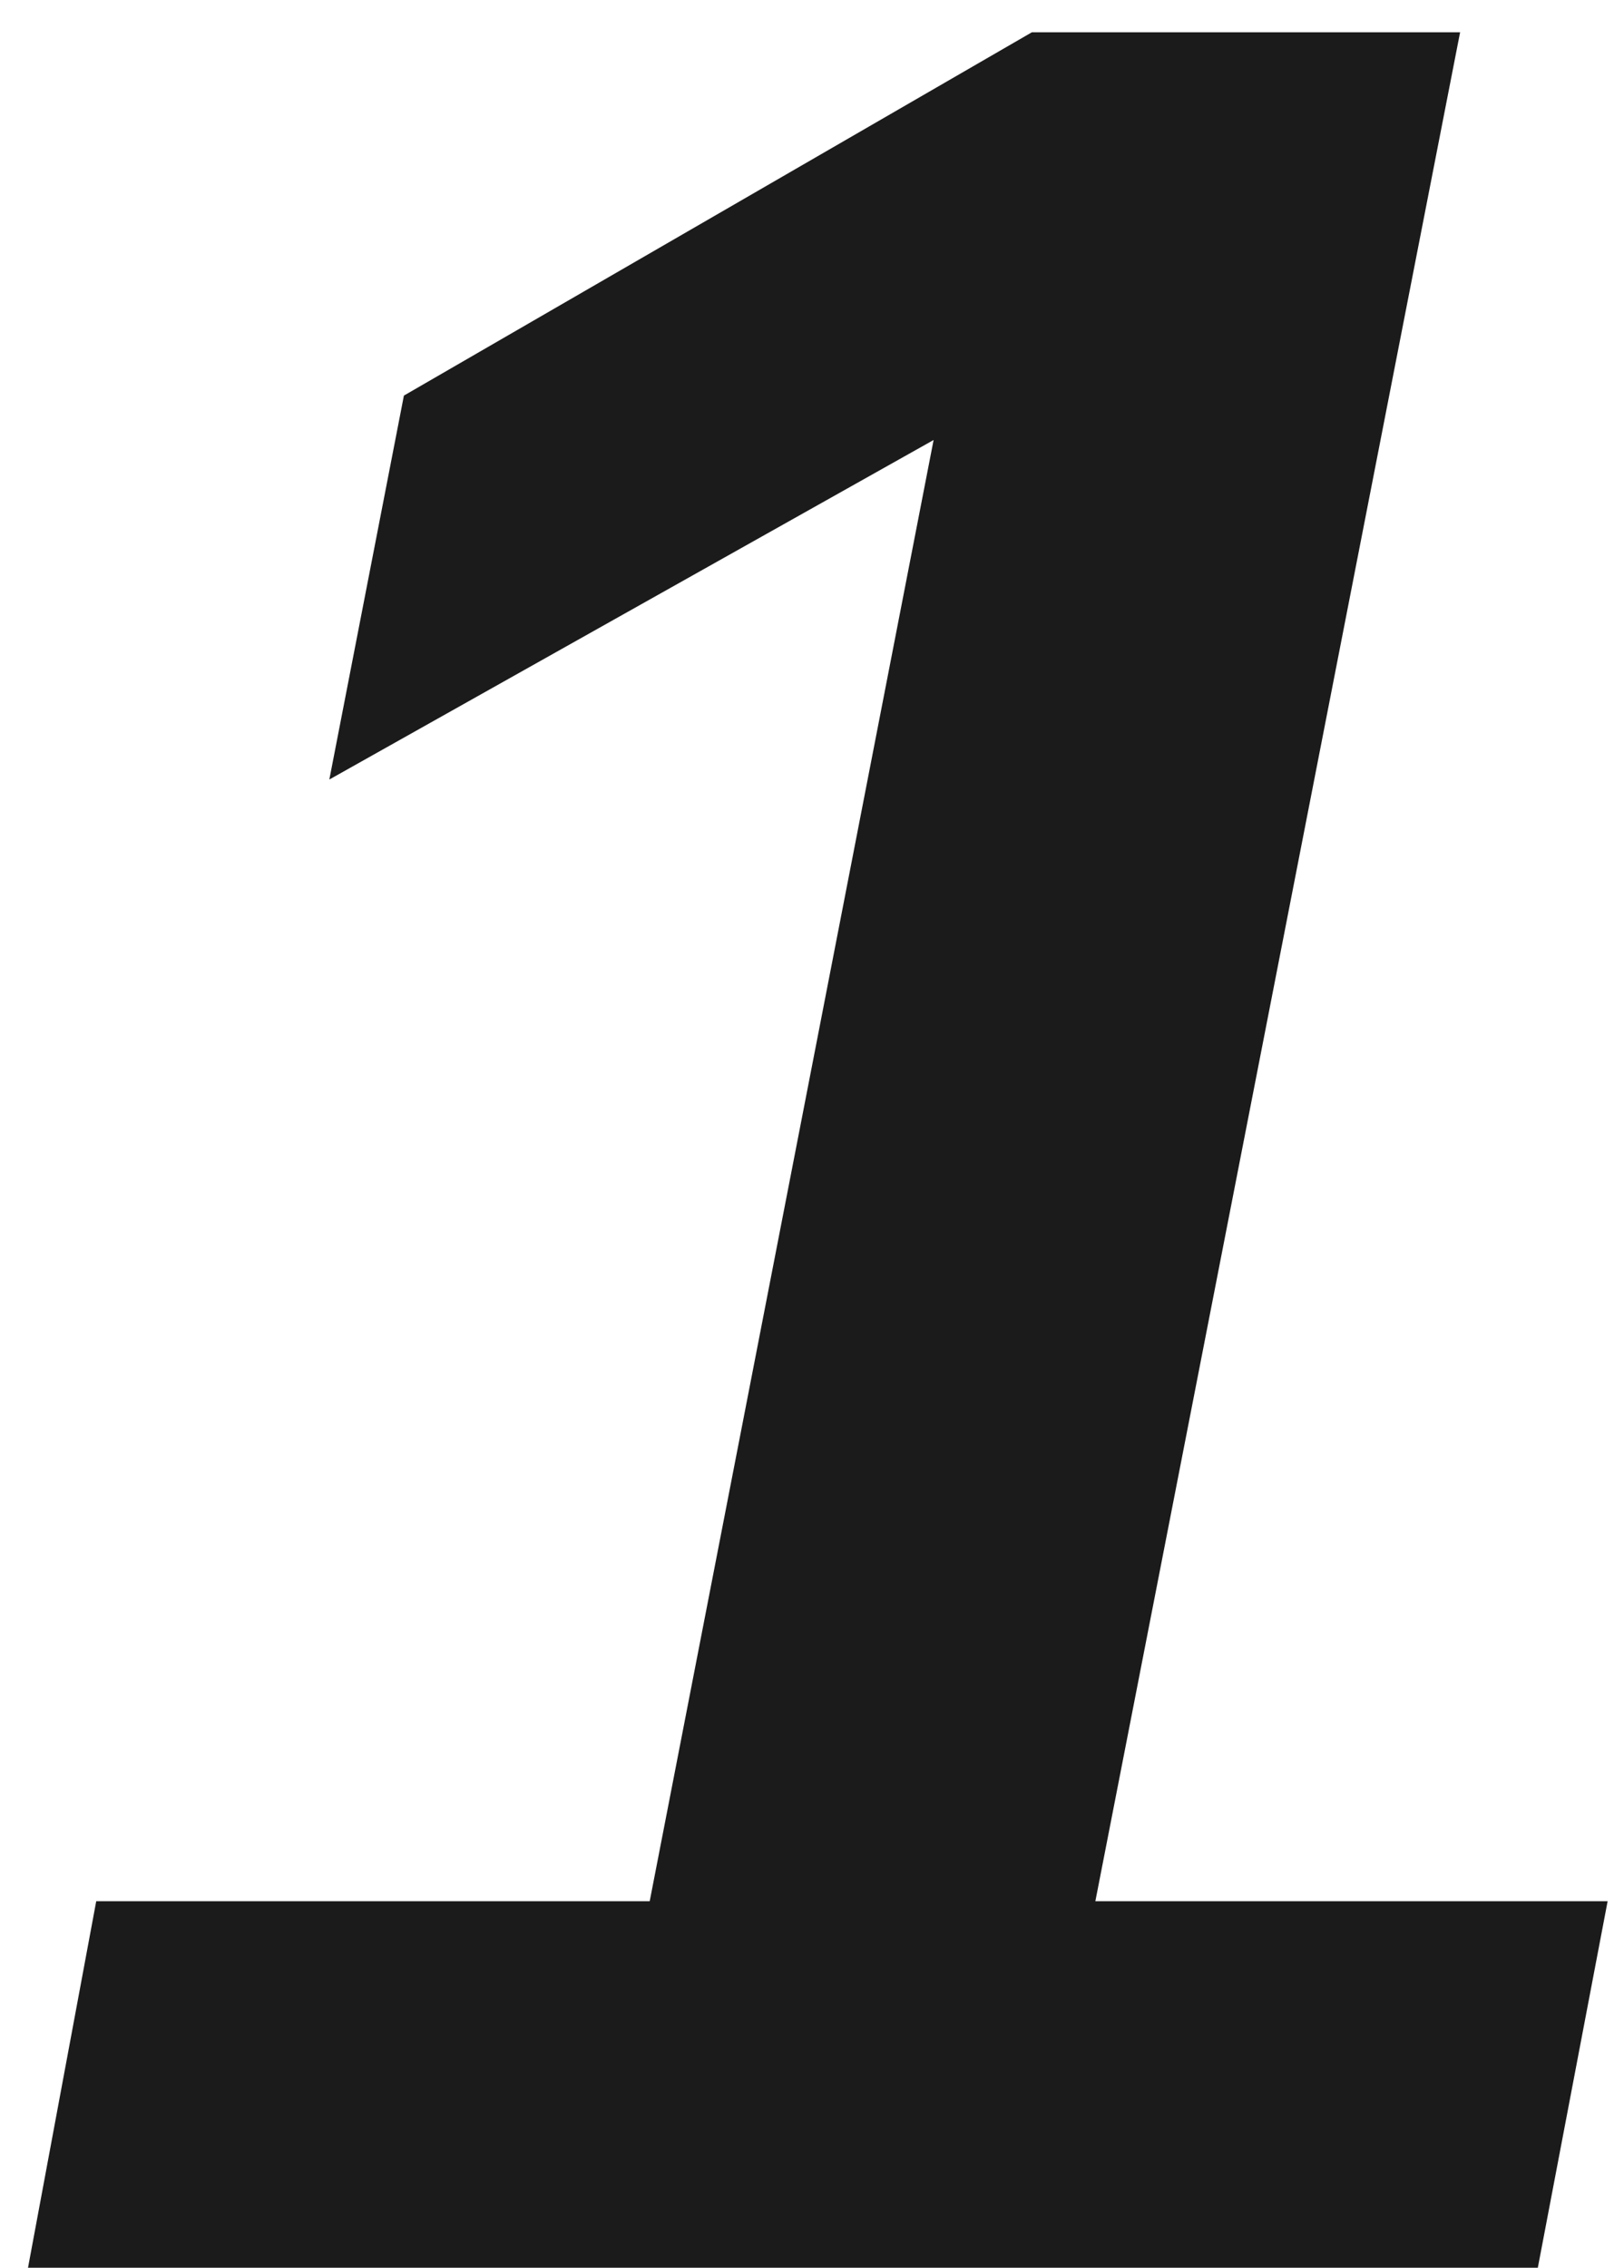
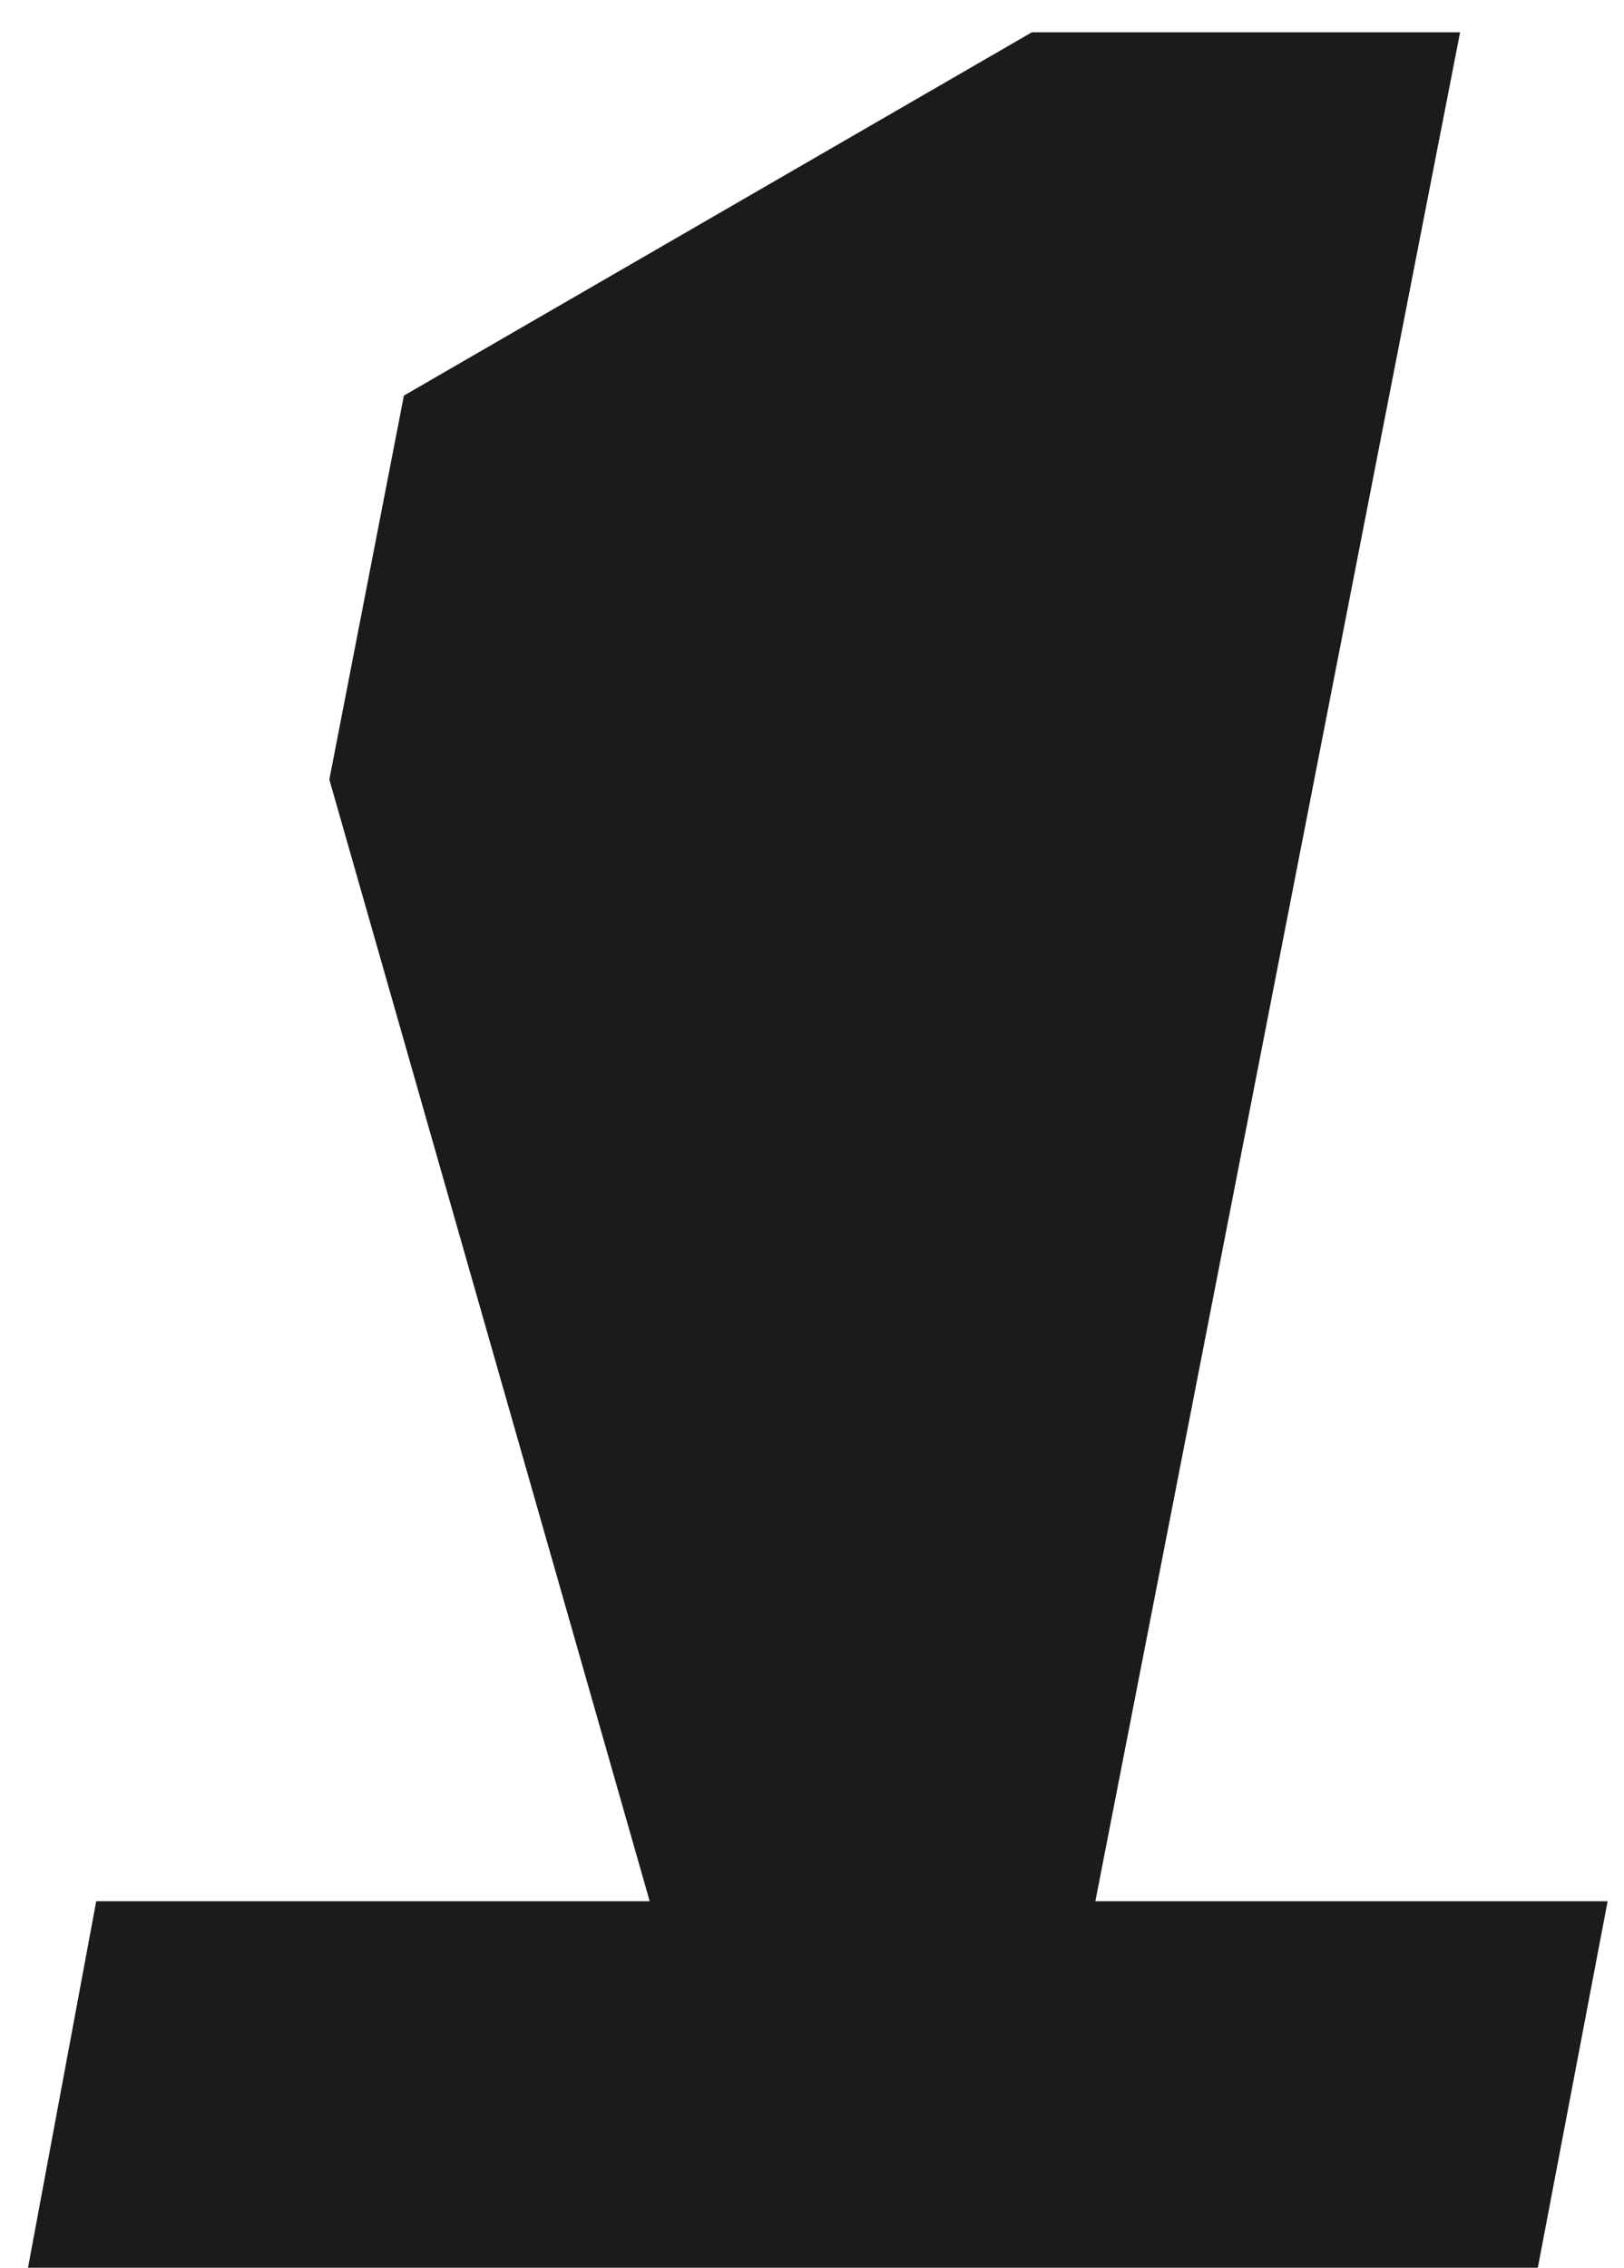
<svg xmlns="http://www.w3.org/2000/svg" width="48" height="67" viewBox="0 0 48 67" fill="none">
-   <path d="M0.828 67L2.844 56.172H19.203L27.594 13L9.734 23.031L11.938 11.688L30.5 0.953H43.156L32.375 56.172H47.516L45.453 67H0.828Z" fill="#1B1B1B" />
+   <path d="M0.828 67L2.844 56.172H19.203L9.734 23.031L11.938 11.688L30.5 0.953H43.156L32.375 56.172H47.516L45.453 67H0.828Z" fill="#1B1B1B" />
</svg>